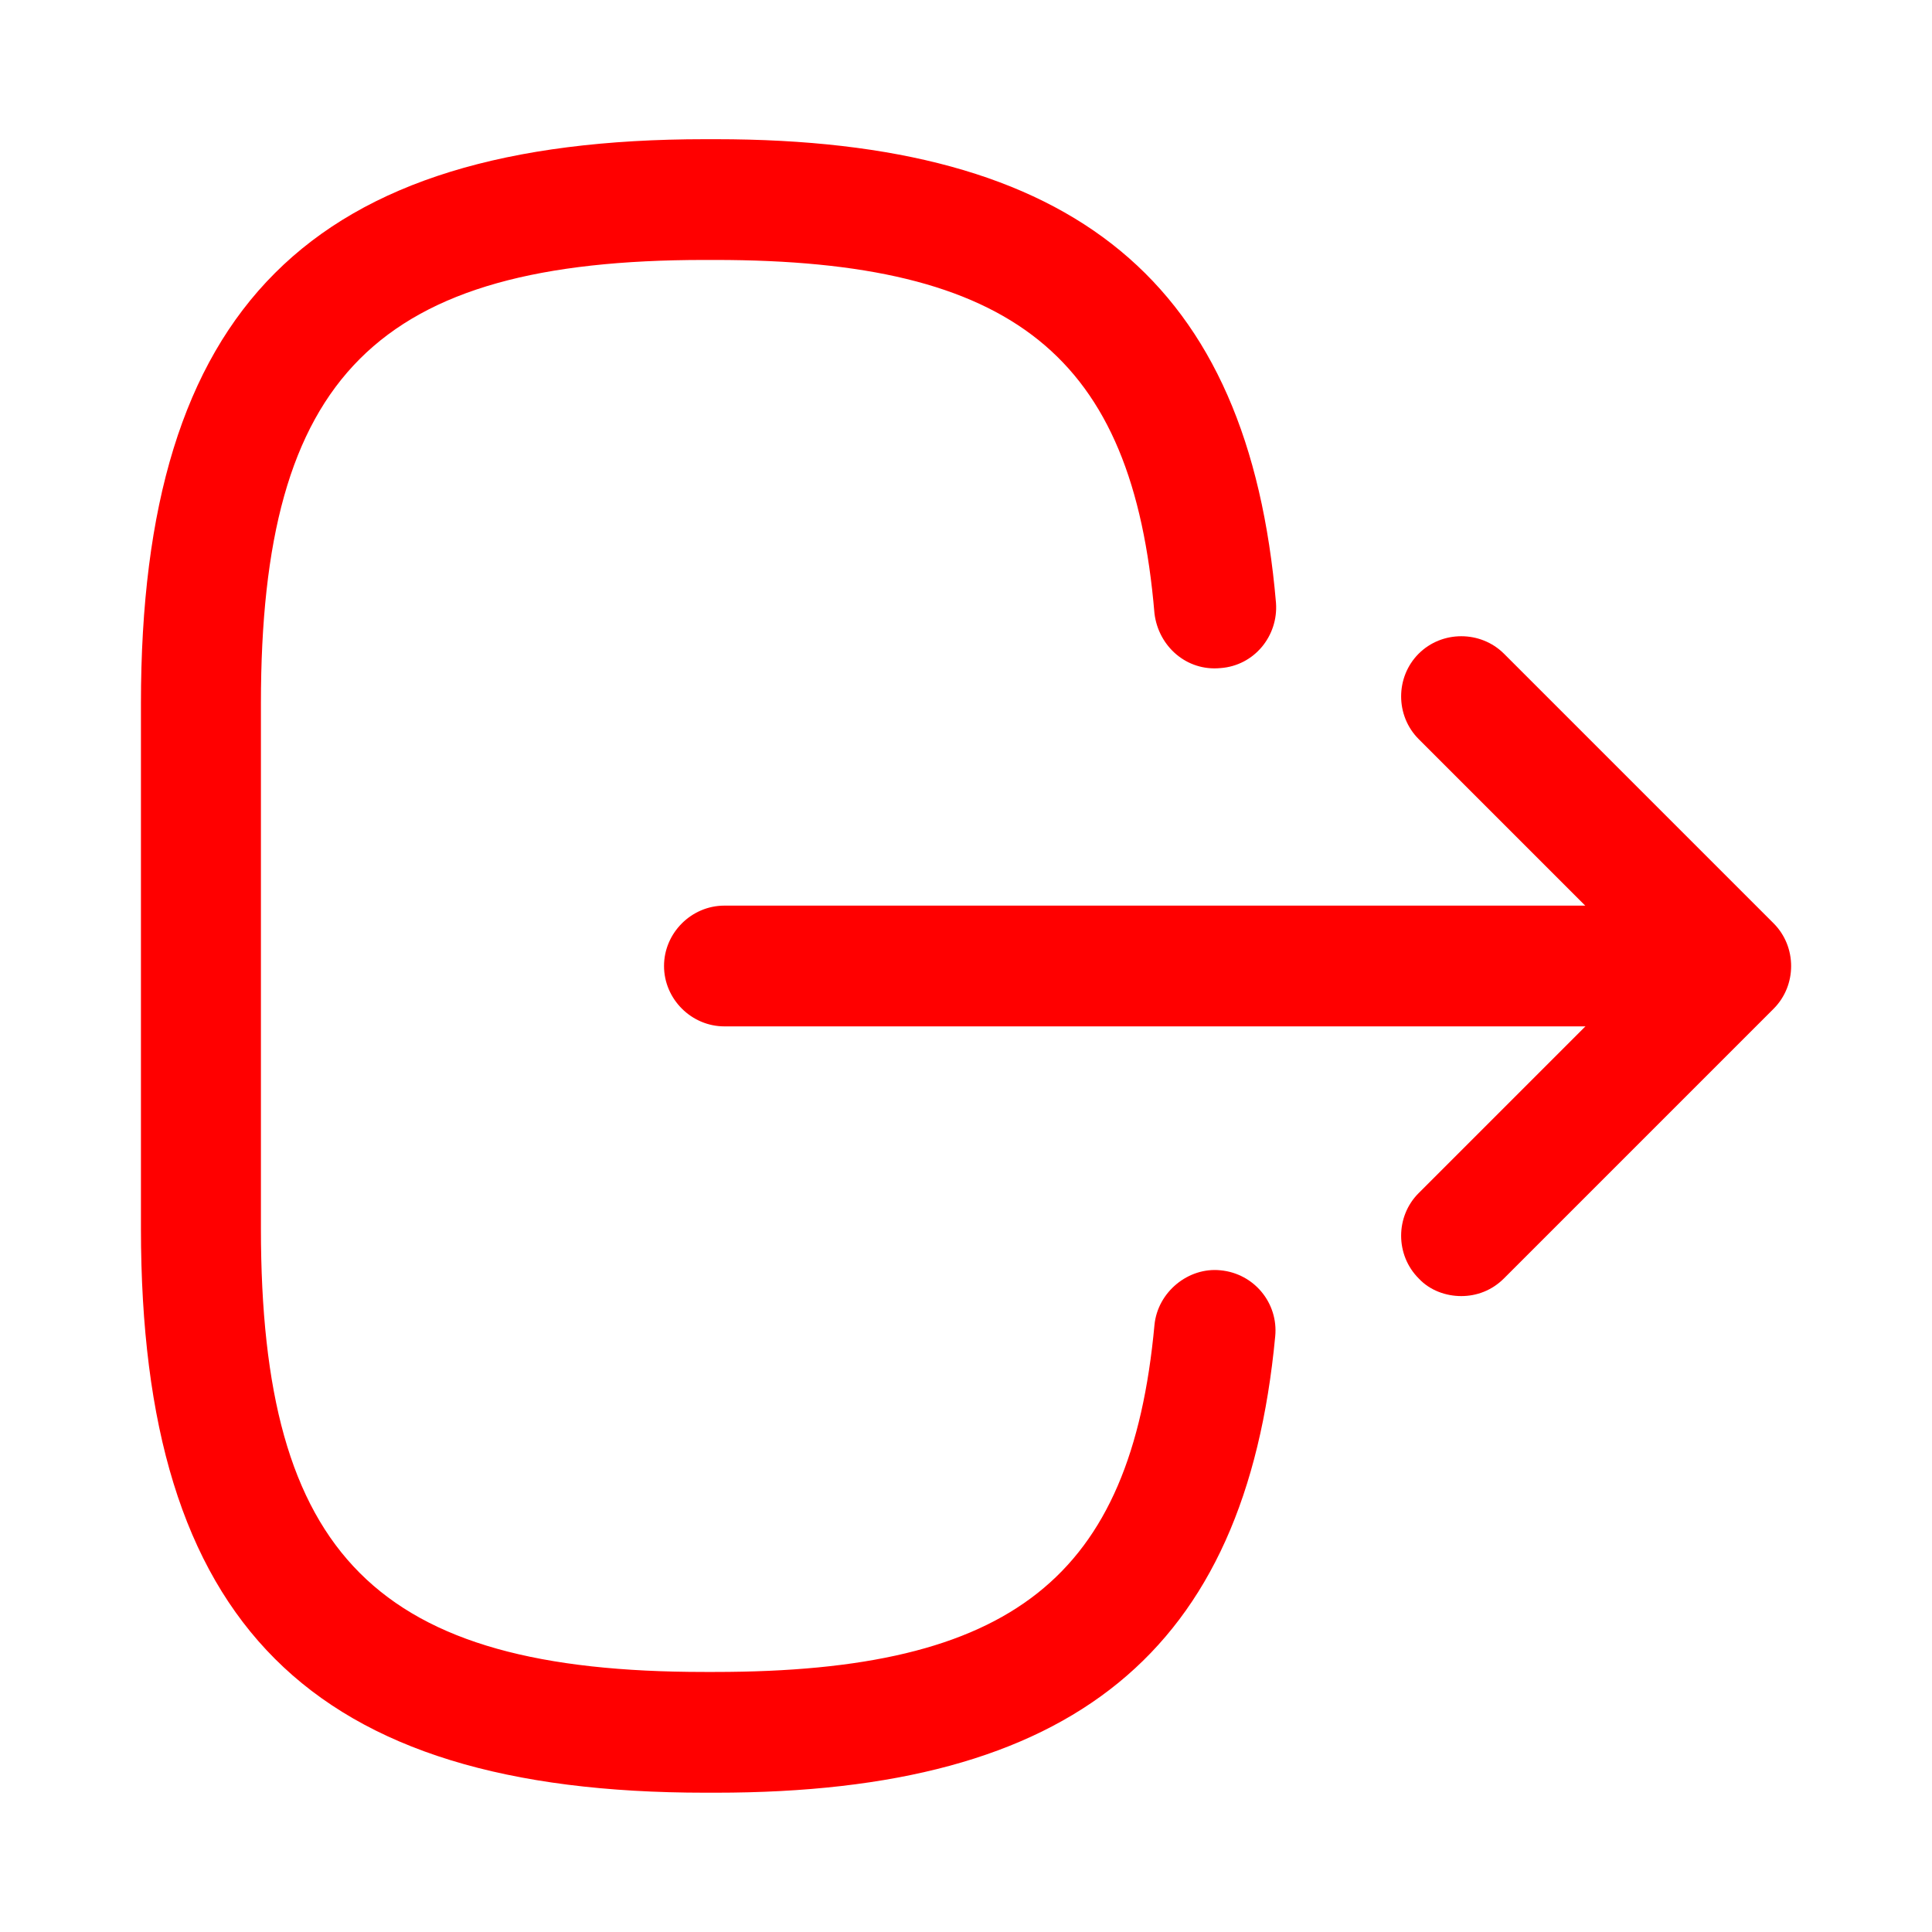
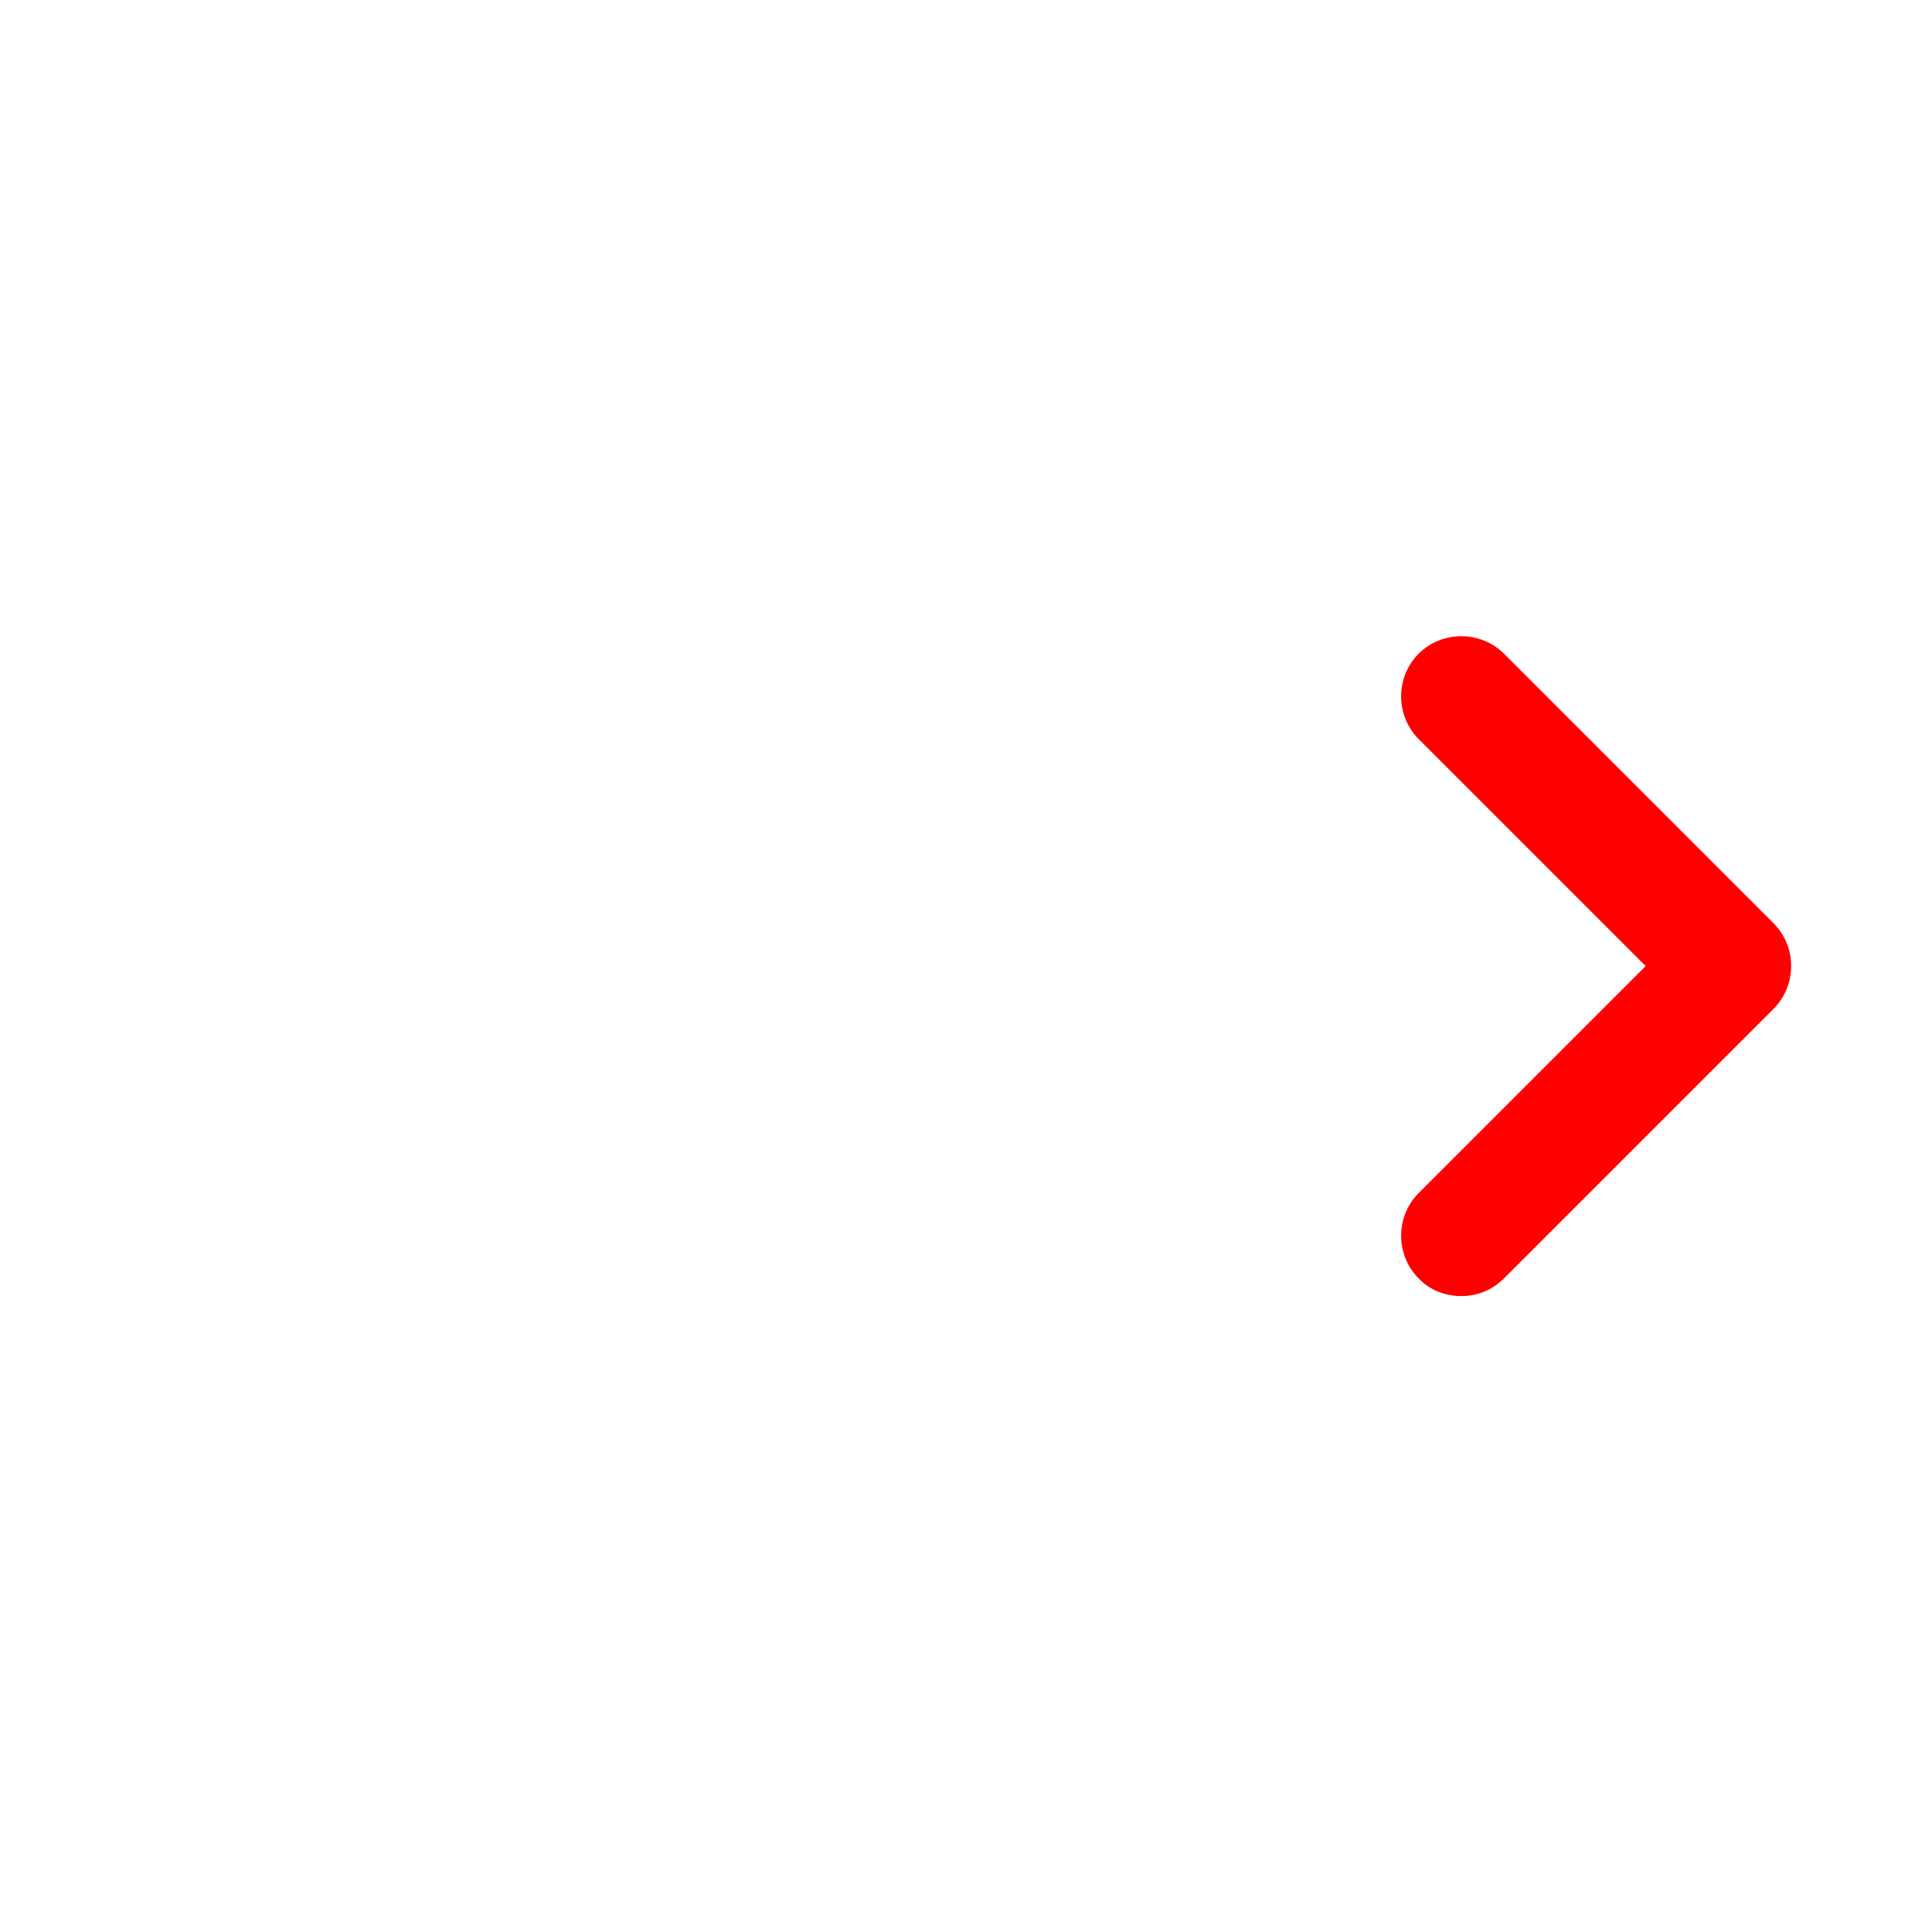
<svg xmlns="http://www.w3.org/2000/svg" width="20" height="20" viewBox="0 0 20 20" fill="none">
-   <path d="M7.301 18.558H7.409C11.109 18.558 12.893 17.1 13.201 13.833C13.234 13.491 12.984 13.183 12.634 13.15C12.301 13.116 11.984 13.375 11.951 13.716C11.709 16.333 10.476 17.308 7.401 17.308H7.293C3.901 17.308 2.701 16.108 2.701 12.716V7.283C2.701 3.891 3.901 2.691 7.293 2.691H7.401C10.492 2.691 11.726 3.683 11.951 6.35C11.992 6.691 12.284 6.95 12.634 6.916C12.984 6.891 13.234 6.583 13.209 6.241C12.926 2.925 11.134 1.441 7.409 1.441H7.301C3.209 1.441 1.459 3.191 1.459 7.283V12.716C1.459 16.808 3.209 18.558 7.301 18.558Z" fill="#FF0000" />
-   <path d="M7.499 10.625H16.982C17.324 10.625 17.607 10.342 17.607 10C17.607 9.658 17.324 9.375 16.982 9.375H7.499C7.157 9.375 6.874 9.658 6.874 10C6.874 10.342 7.157 10.625 7.499 10.625Z" fill="#FF0000" />
  <path d="M15.127 13.417C15.286 13.417 15.444 13.359 15.569 13.234L18.361 10.442C18.602 10.2 18.602 9.801 18.361 9.559L15.569 6.767C15.327 6.526 14.927 6.526 14.686 6.767C14.444 7.009 14.444 7.409 14.686 7.651L17.036 10.001L14.686 12.351C14.444 12.592 14.444 12.992 14.686 13.234C14.802 13.359 14.969 13.417 15.127 13.417Z" fill="#FF0000" />
</svg>